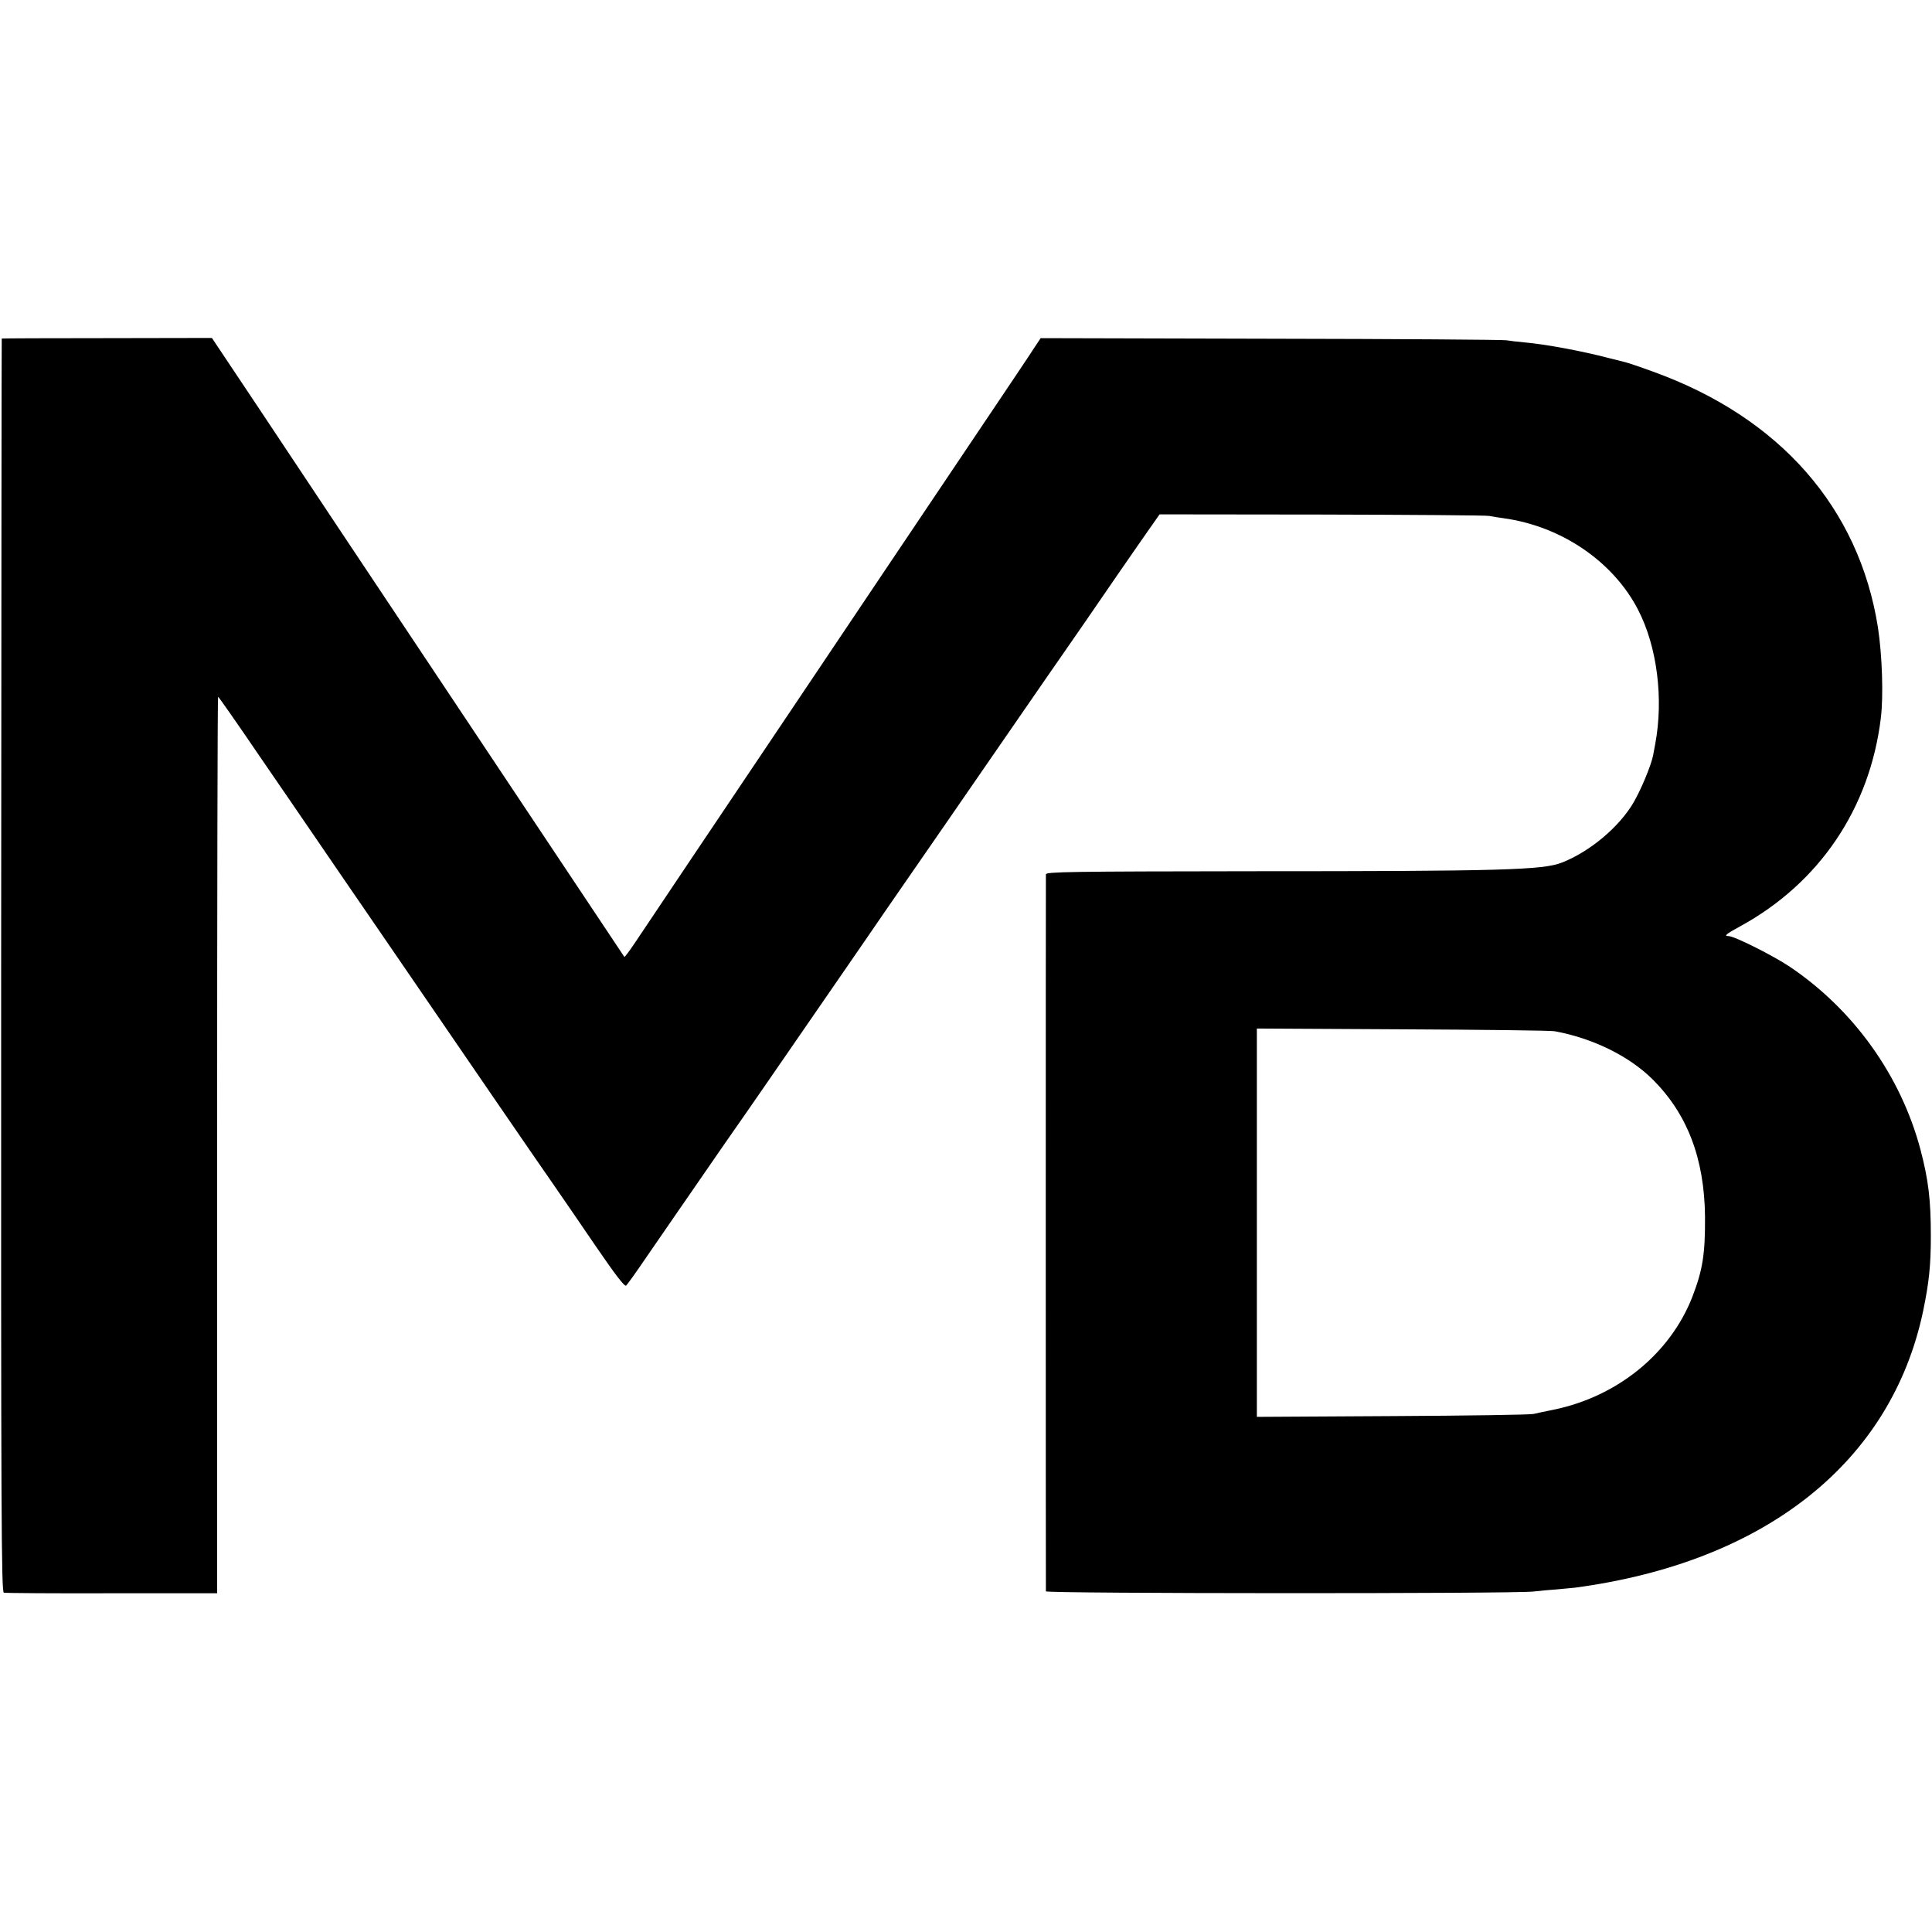
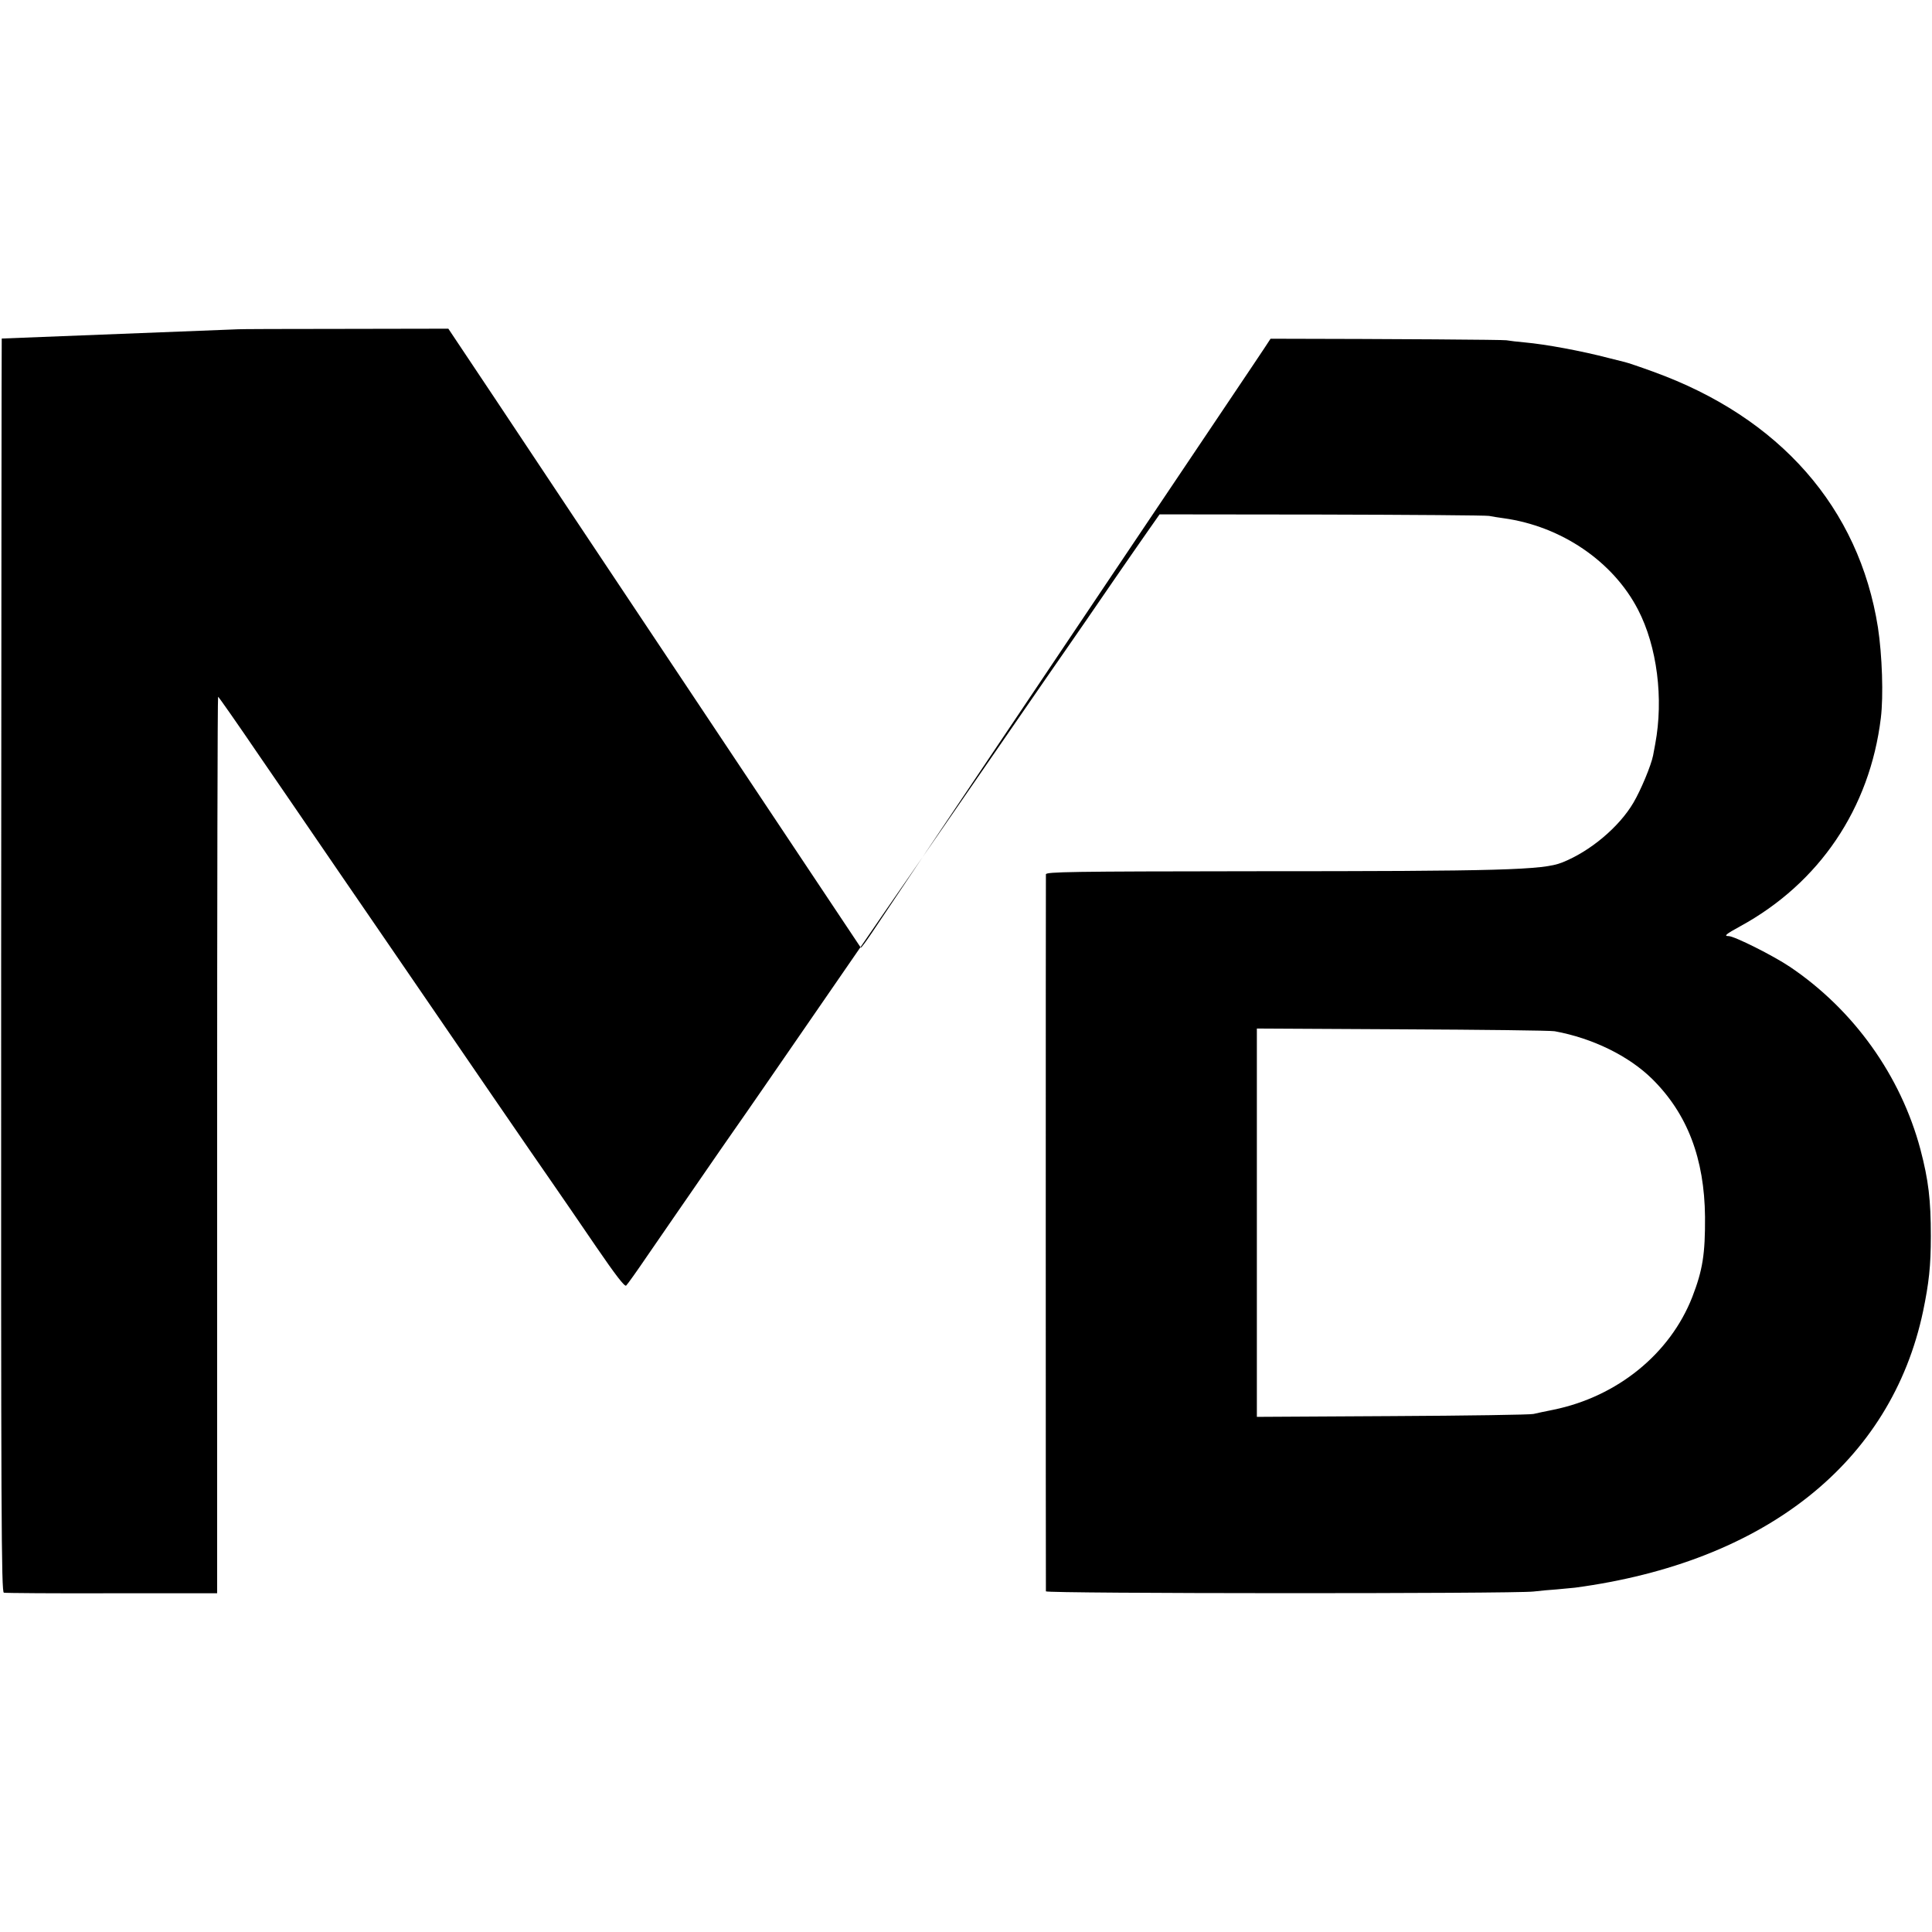
<svg xmlns="http://www.w3.org/2000/svg" version="1.0" width="1001pt" height="1001pt" viewBox="0 0 1001 1001" preserveAspectRatio="xMidYMid meet">
  <g transform="translate(0,1001) scale(0.1,-0.1)" fill="#000000" stroke="none">
-     <path d="M9 8256 c-1 0 -2 -1462 -3 -3248 -1 -2879 1 -3247 14 -3250 8 -2 260 -4 560 -3 l545 0 0 2323 c0 1277 2 2322 5 2322 3 0 100 -139 215 -308 116 -168 241 -352 279 -407 38 -55 107 -156 154 -225 47 -69 104 -152 127 -185 23 -33 77 -112 120 -175 395 -577 742 -1083 830 -1209 50 -72 155 -225 234 -341 100 -146 147 -207 155 -201 6 5 56 75 111 156 55 80 125 182 155 225 30 44 96 138 145 210 50 72 110 160 135 195 92 131 208 300 477 690 152 220 299 434 327 475 174 251 417 603 639 925 140 204 270 390 287 415 55 79 142 205 255 370 61 88 138 200 172 248 l61 87 839 -1 c461 -1 852 -4 868 -7 17 -3 50 -9 75 -12 299 -41 568 -224 697 -474 99 -191 133 -461 89 -696 -3 -16 -8 -43 -11 -59 -10 -51 -63 -179 -102 -245 -74 -126 -225 -253 -370 -310 -98 -39 -315 -45 -1605 -45 -944 -1 -1068 -3 -1069 -16 -1 -19 -1 -3702 0 -3715 1 -12 2424 -13 2526 -1 34 4 88 9 120 11 33 3 76 7 95 9 987 132 1639 650 1804 1433 30 145 40 233 40 388 0 188 -12 290 -54 450 -102 382 -345 722 -675 945 -86 58 -289 160 -319 160 -26 0 -14 10 59 50 411 224 673 611 730 1080 14 114 7 324 -15 469 -98 620 -508 1088 -1164 1325 -68 25 -134 47 -147 50 -13 3 -51 13 -84 21 -142 37 -325 71 -436 81 -35 3 -77 8 -94 11 -16 3 -566 7 -1222 8 l-1191 3 -34 -51 c-18 -29 -144 -216 -279 -417 -135 -201 -366 -545 -514 -765 -148 -220 -368 -548 -490 -730 -122 -181 -337 -501 -477 -710 -140 -209 -278 -415 -307 -458 -29 -43 -54 -77 -56 -75 -1 2 -373 559 -825 1238 -453 679 -933 1400 -1067 1602 l-245 367 -544 -1 c-299 0 -545 -1 -545 -2z m8046 -3589 c197 -36 384 -128 505 -247 183 -181 271 -413 274 -715 1 -193 -12 -275 -66 -415 -115 -294 -388 -516 -719 -584 -41 -8 -87 -18 -104 -22 -16 -4 -346 -9 -731 -11 l-702 -4 0 1006 0 1006 752 -4 c413 -2 769 -6 791 -10z" />
+     <path d="M9 8256 c-1 0 -2 -1462 -3 -3248 -1 -2879 1 -3247 14 -3250 8 -2 260 -4 560 -3 l545 0 0 2323 c0 1277 2 2322 5 2322 3 0 100 -139 215 -308 116 -168 241 -352 279 -407 38 -55 107 -156 154 -225 47 -69 104 -152 127 -185 23 -33 77 -112 120 -175 395 -577 742 -1083 830 -1209 50 -72 155 -225 234 -341 100 -146 147 -207 155 -201 6 5 56 75 111 156 55 80 125 182 155 225 30 44 96 138 145 210 50 72 110 160 135 195 92 131 208 300 477 690 152 220 299 434 327 475 174 251 417 603 639 925 140 204 270 390 287 415 55 79 142 205 255 370 61 88 138 200 172 248 l61 87 839 -1 c461 -1 852 -4 868 -7 17 -3 50 -9 75 -12 299 -41 568 -224 697 -474 99 -191 133 -461 89 -696 -3 -16 -8 -43 -11 -59 -10 -51 -63 -179 -102 -245 -74 -126 -225 -253 -370 -310 -98 -39 -315 -45 -1605 -45 -944 -1 -1068 -3 -1069 -16 -1 -19 -1 -3702 0 -3715 1 -12 2424 -13 2526 -1 34 4 88 9 120 11 33 3 76 7 95 9 987 132 1639 650 1804 1433 30 145 40 233 40 388 0 188 -12 290 -54 450 -102 382 -345 722 -675 945 -86 58 -289 160 -319 160 -26 0 -14 10 59 50 411 224 673 611 730 1080 14 114 7 324 -15 469 -98 620 -508 1088 -1164 1325 -68 25 -134 47 -147 50 -13 3 -51 13 -84 21 -142 37 -325 71 -436 81 -35 3 -77 8 -94 11 -16 3 -566 7 -1222 8 c-18 -29 -144 -216 -279 -417 -135 -201 -366 -545 -514 -765 -148 -220 -368 -548 -490 -730 -122 -181 -337 -501 -477 -710 -140 -209 -278 -415 -307 -458 -29 -43 -54 -77 -56 -75 -1 2 -373 559 -825 1238 -453 679 -933 1400 -1067 1602 l-245 367 -544 -1 c-299 0 -545 -1 -545 -2z m8046 -3589 c197 -36 384 -128 505 -247 183 -181 271 -413 274 -715 1 -193 -12 -275 -66 -415 -115 -294 -388 -516 -719 -584 -41 -8 -87 -18 -104 -22 -16 -4 -346 -9 -731 -11 l-702 -4 0 1006 0 1006 752 -4 c413 -2 769 -6 791 -10z" />
  </g>
</svg>